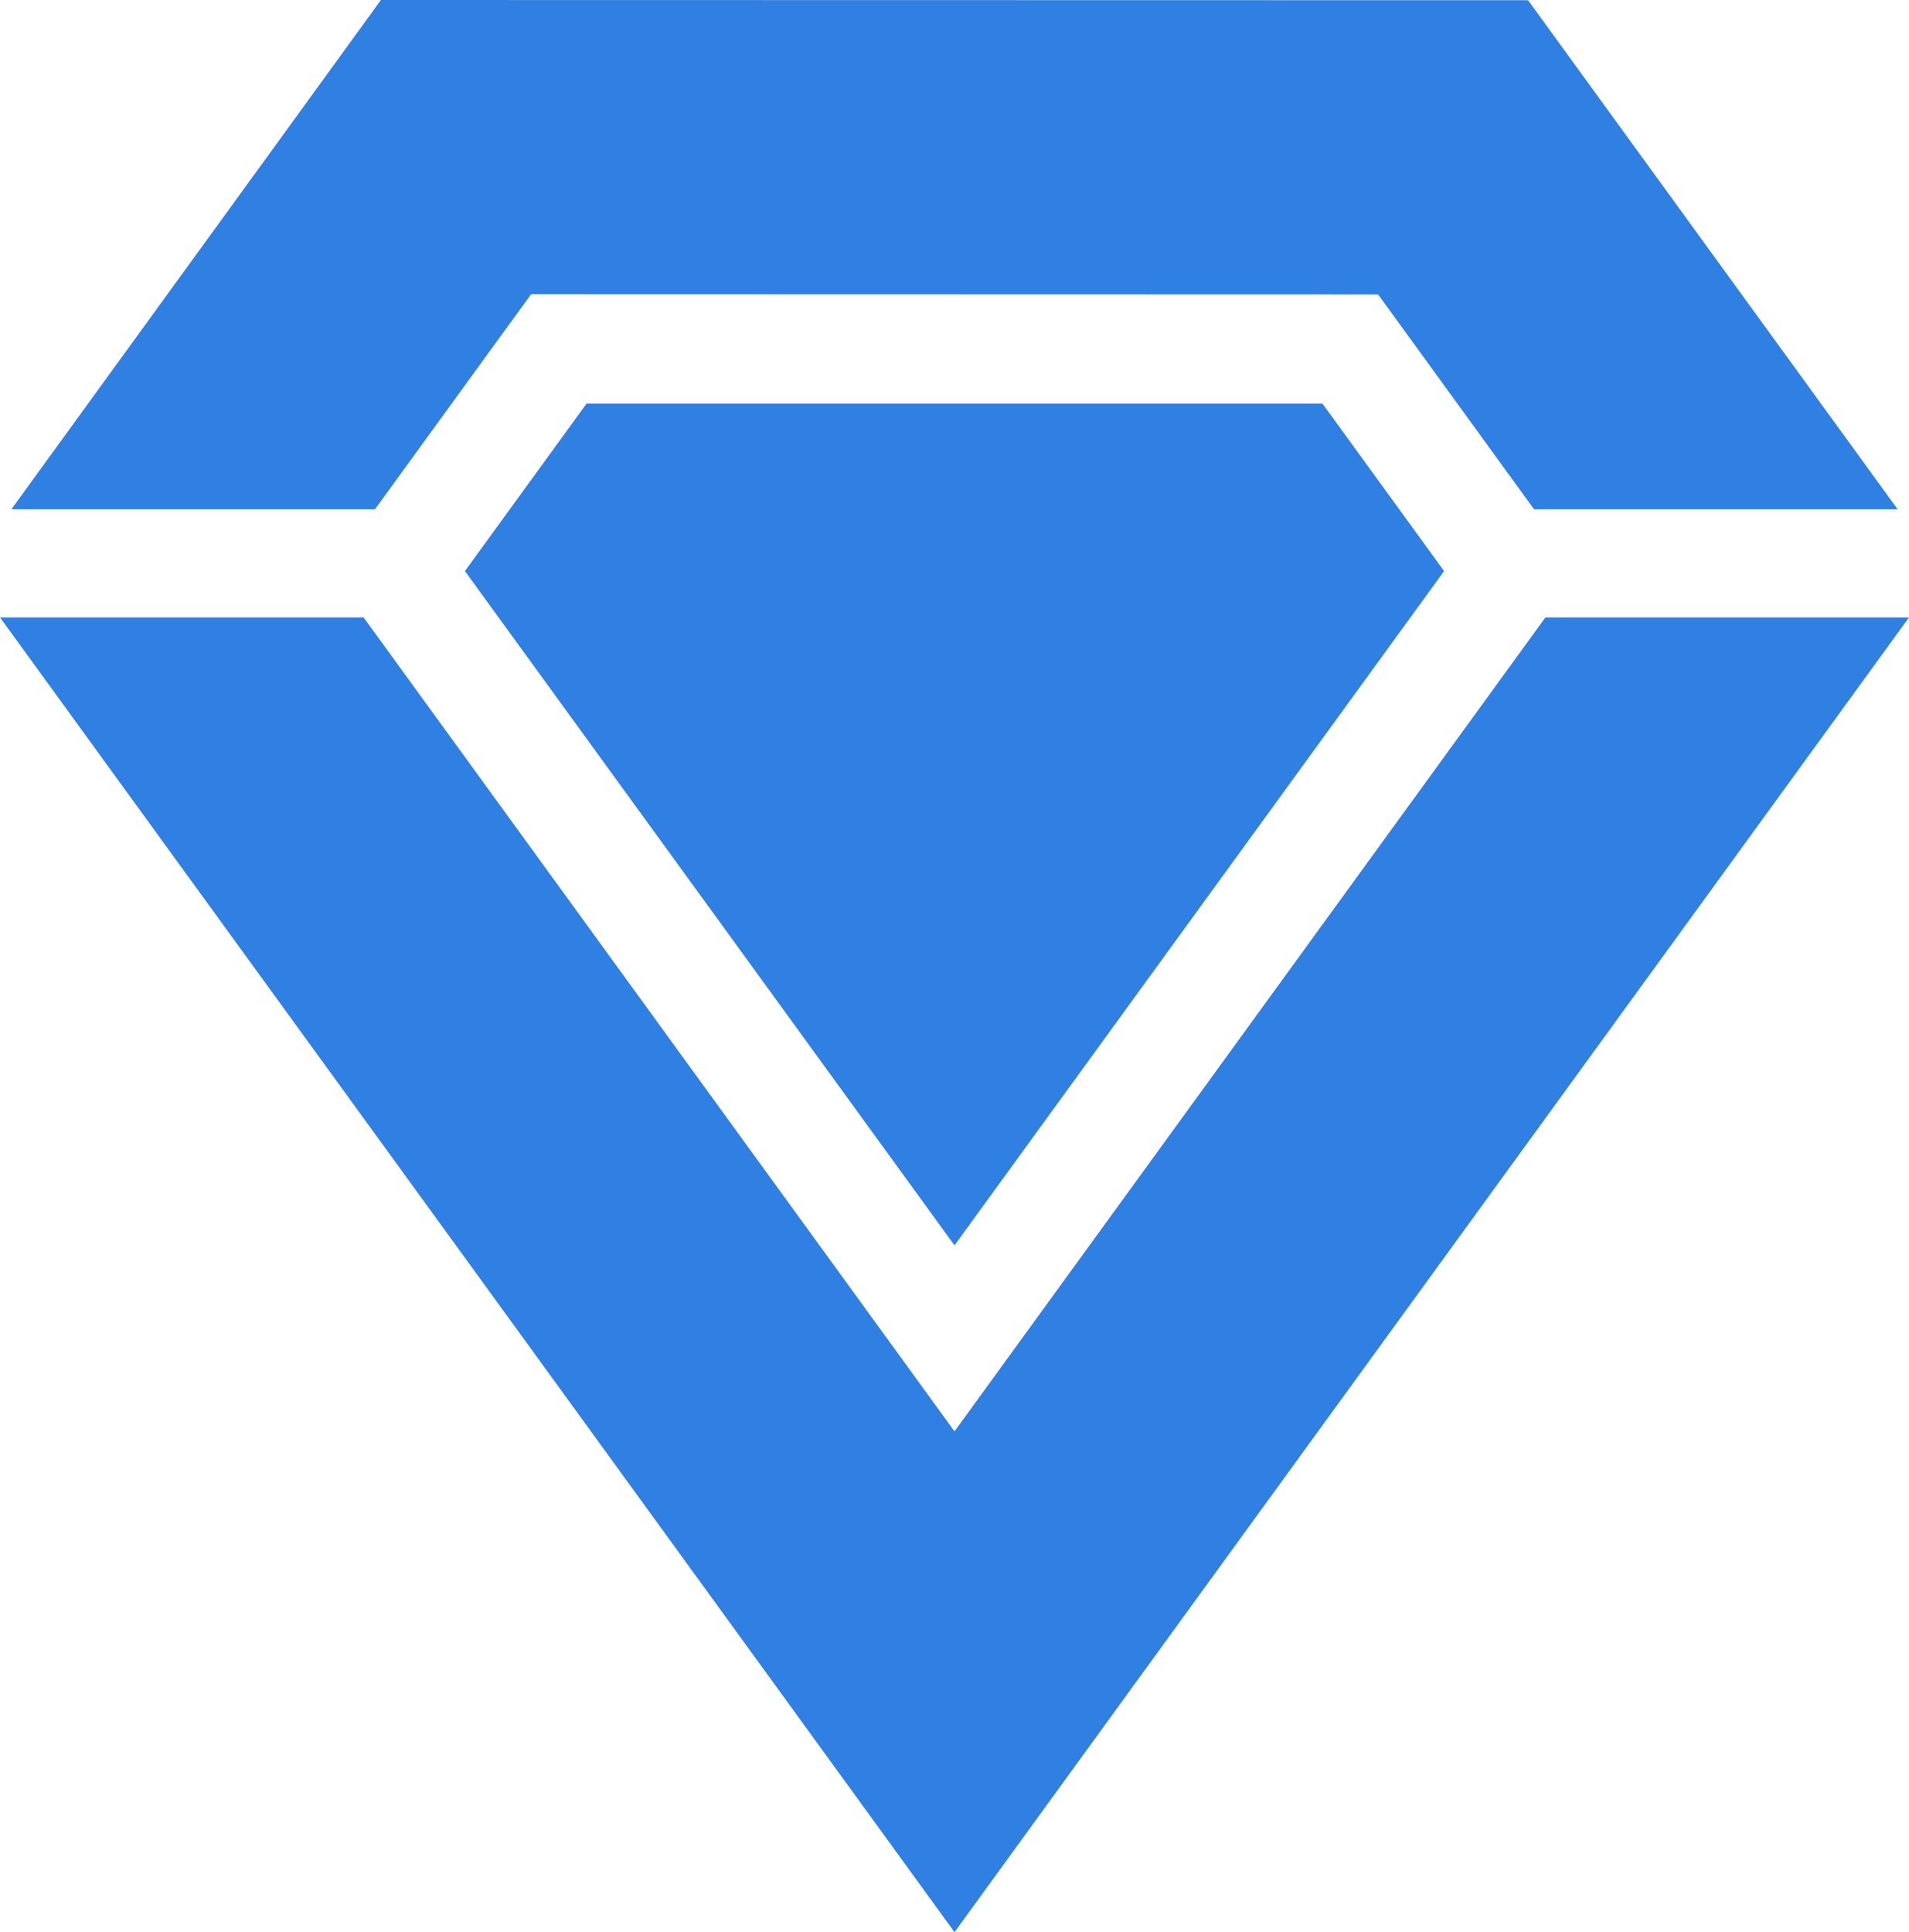
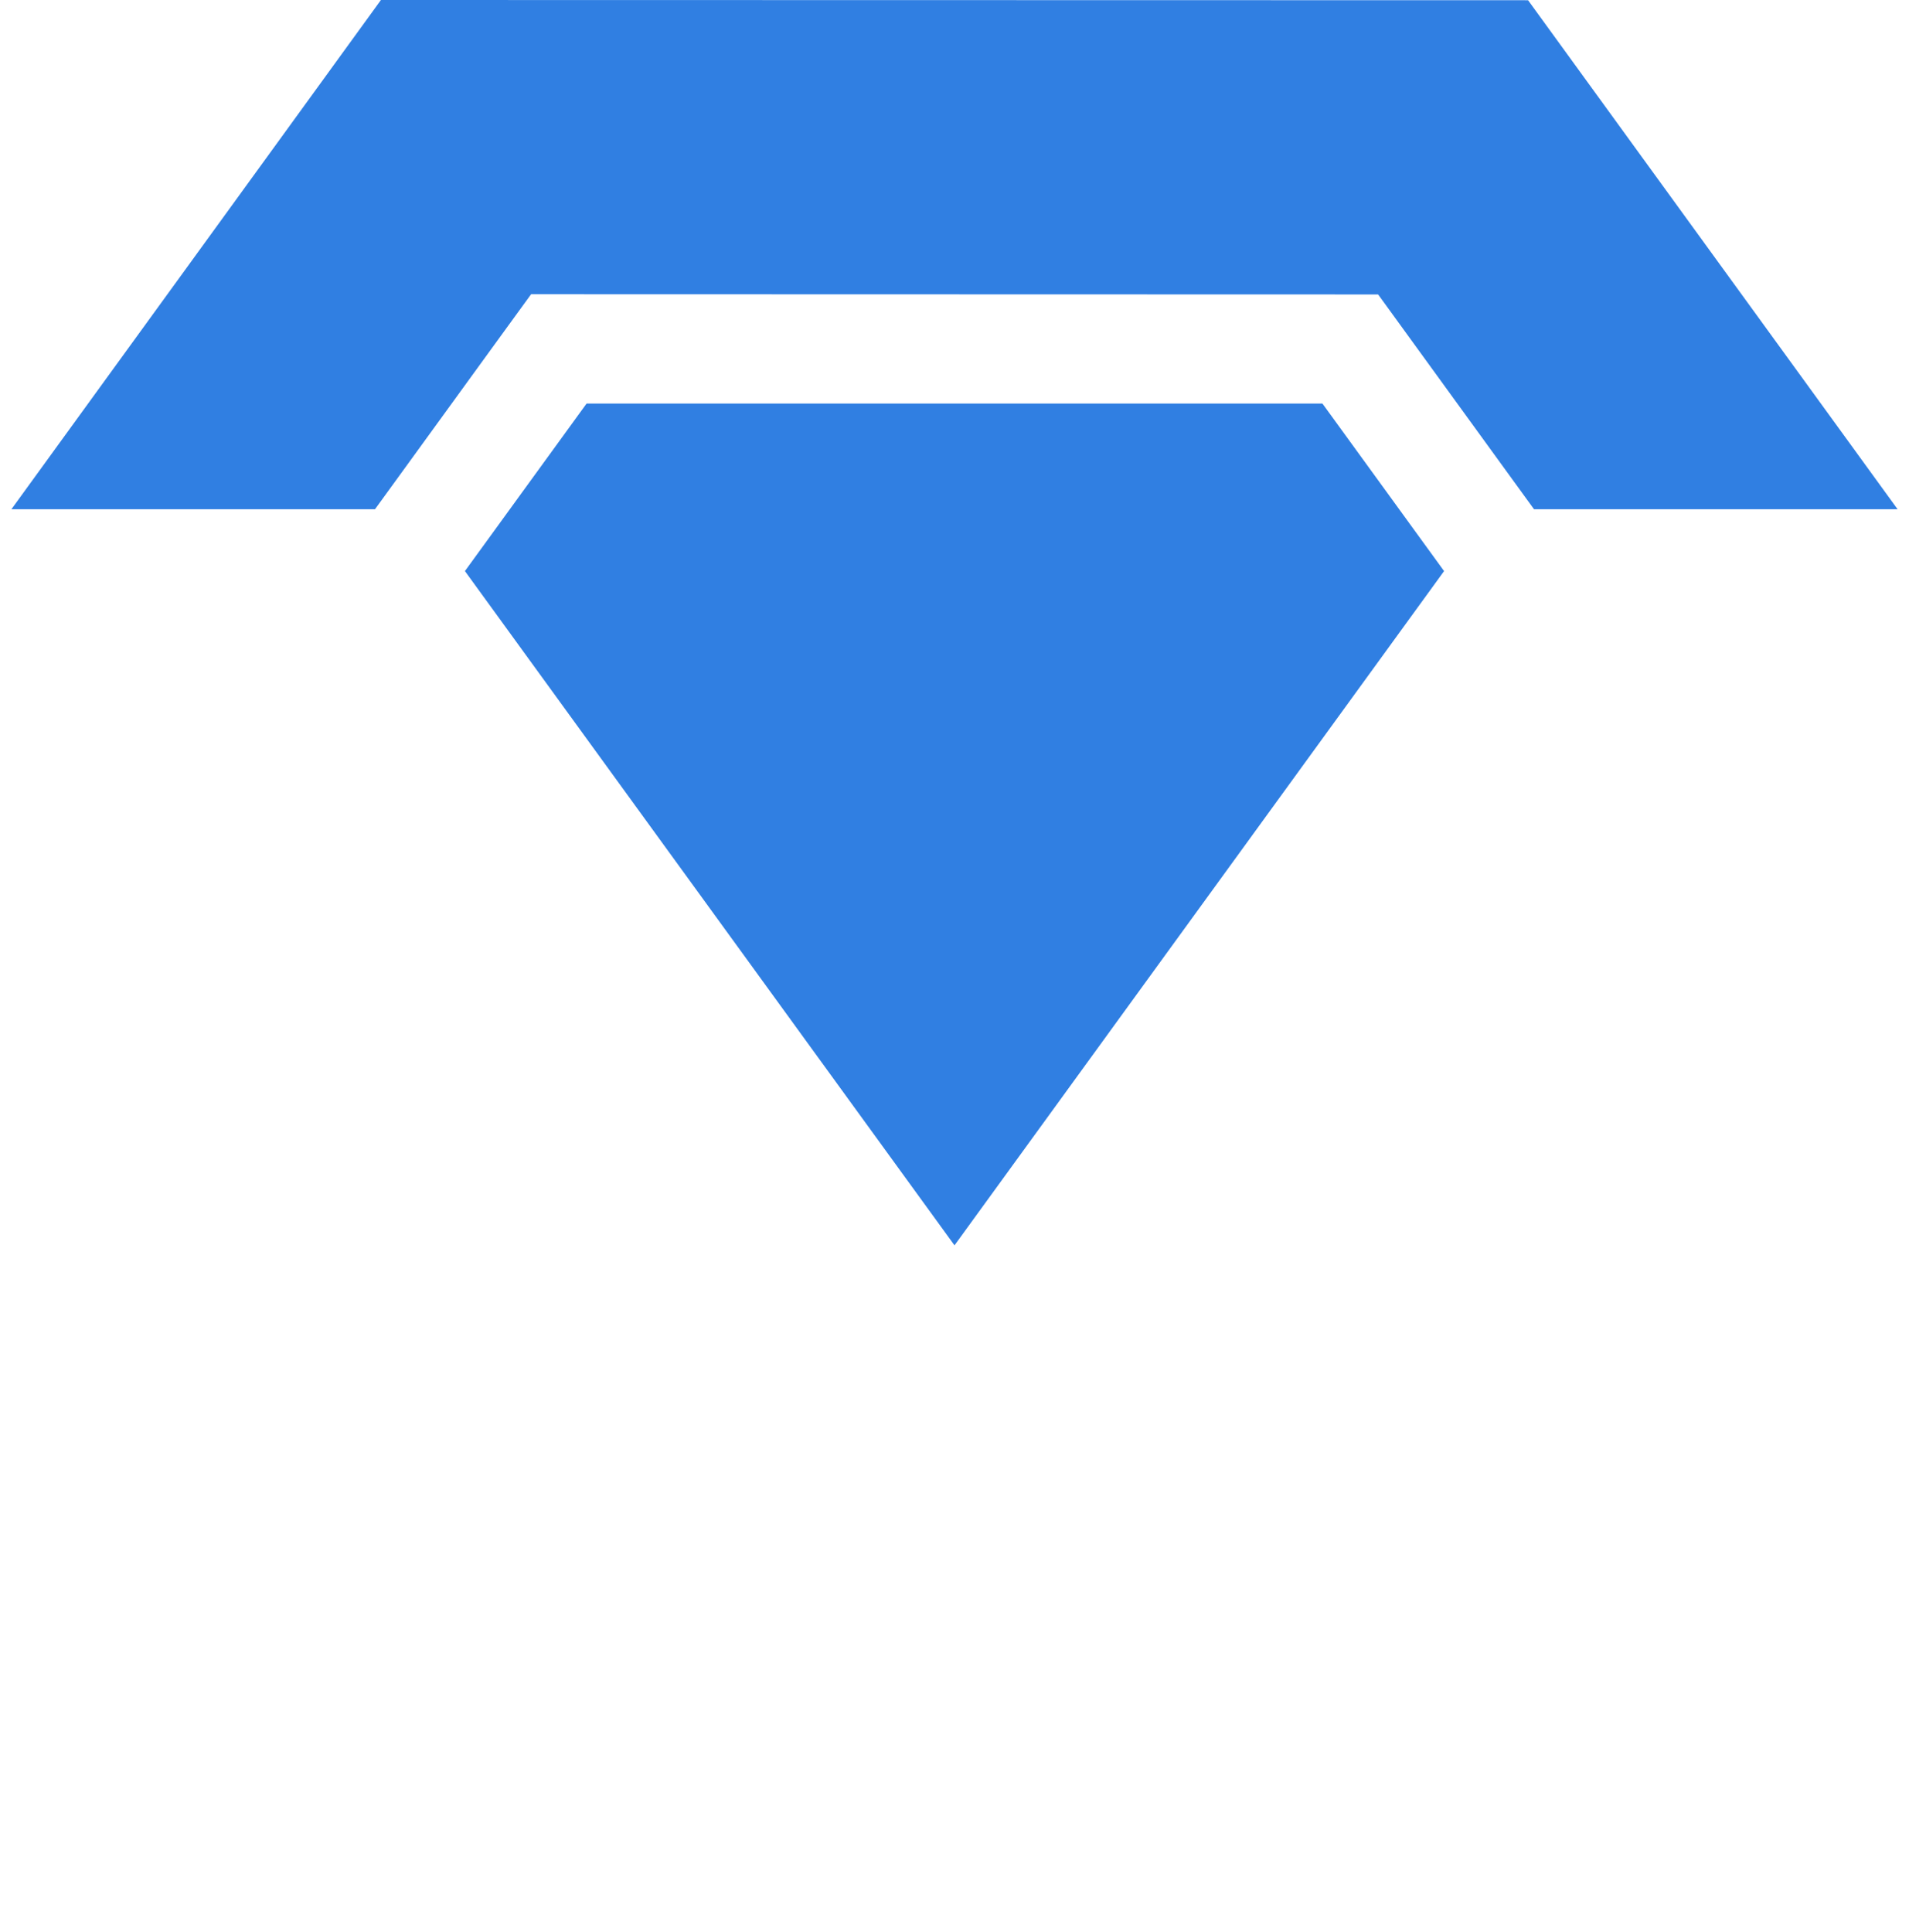
<svg xmlns="http://www.w3.org/2000/svg" id="Layer_1" data-name="Layer 1" viewBox="0 0 83.64 84.65">
  <defs>
    <style>.cls-1{fill:#307fe2;}</style>
  </defs>
-   <polygon class="cls-1" points="67.71 27.05 41.82 62.71 15.93 27.05 0 27.05 41.82 84.65 83.64 27.05 67.71 27.05" />
  <polygon class="cls-1" points="25.7 17.68 20.37 25.02 41.82 54.56 63.27 25.02 57.94 17.68 25.7 17.68" />
  <polygon class="cls-1" points="16.69 0 12.83 5.32 0.5 22.31 16.43 22.31 21.83 14.87 23.27 12.89 60.38 12.9 67.21 22.31 83.14 22.31 66.95 0.01 16.69 0" />
</svg>